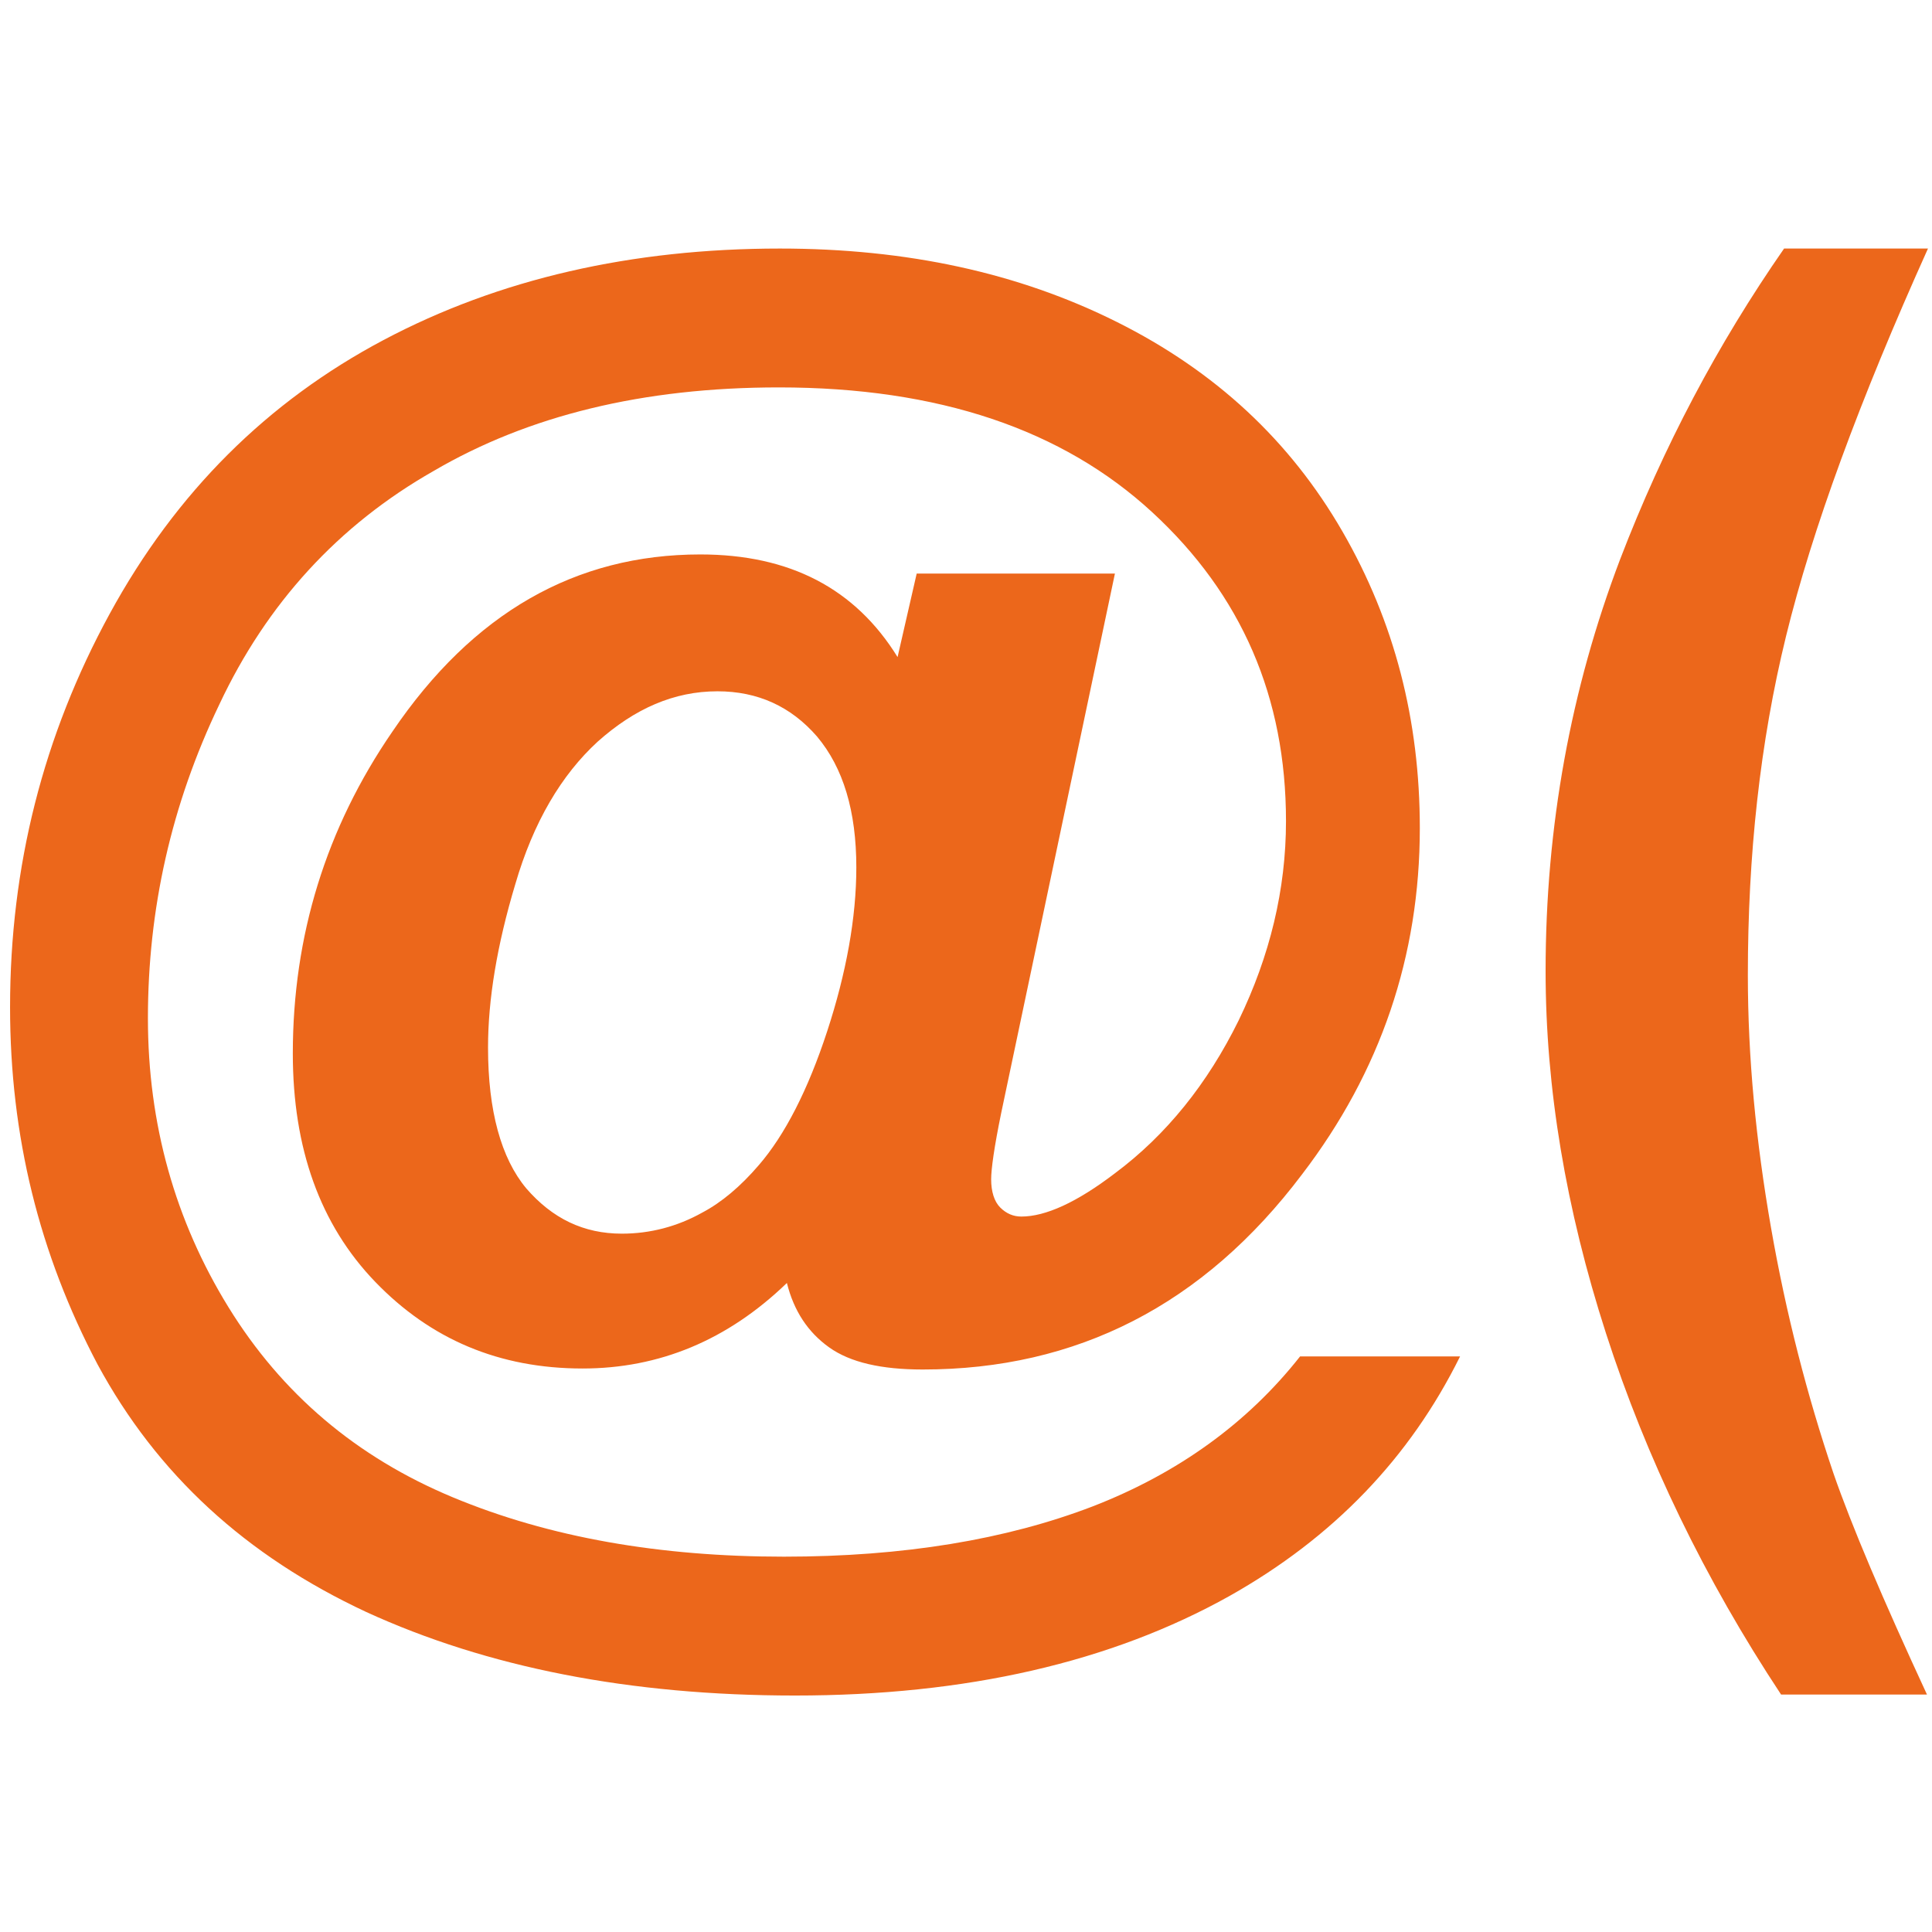
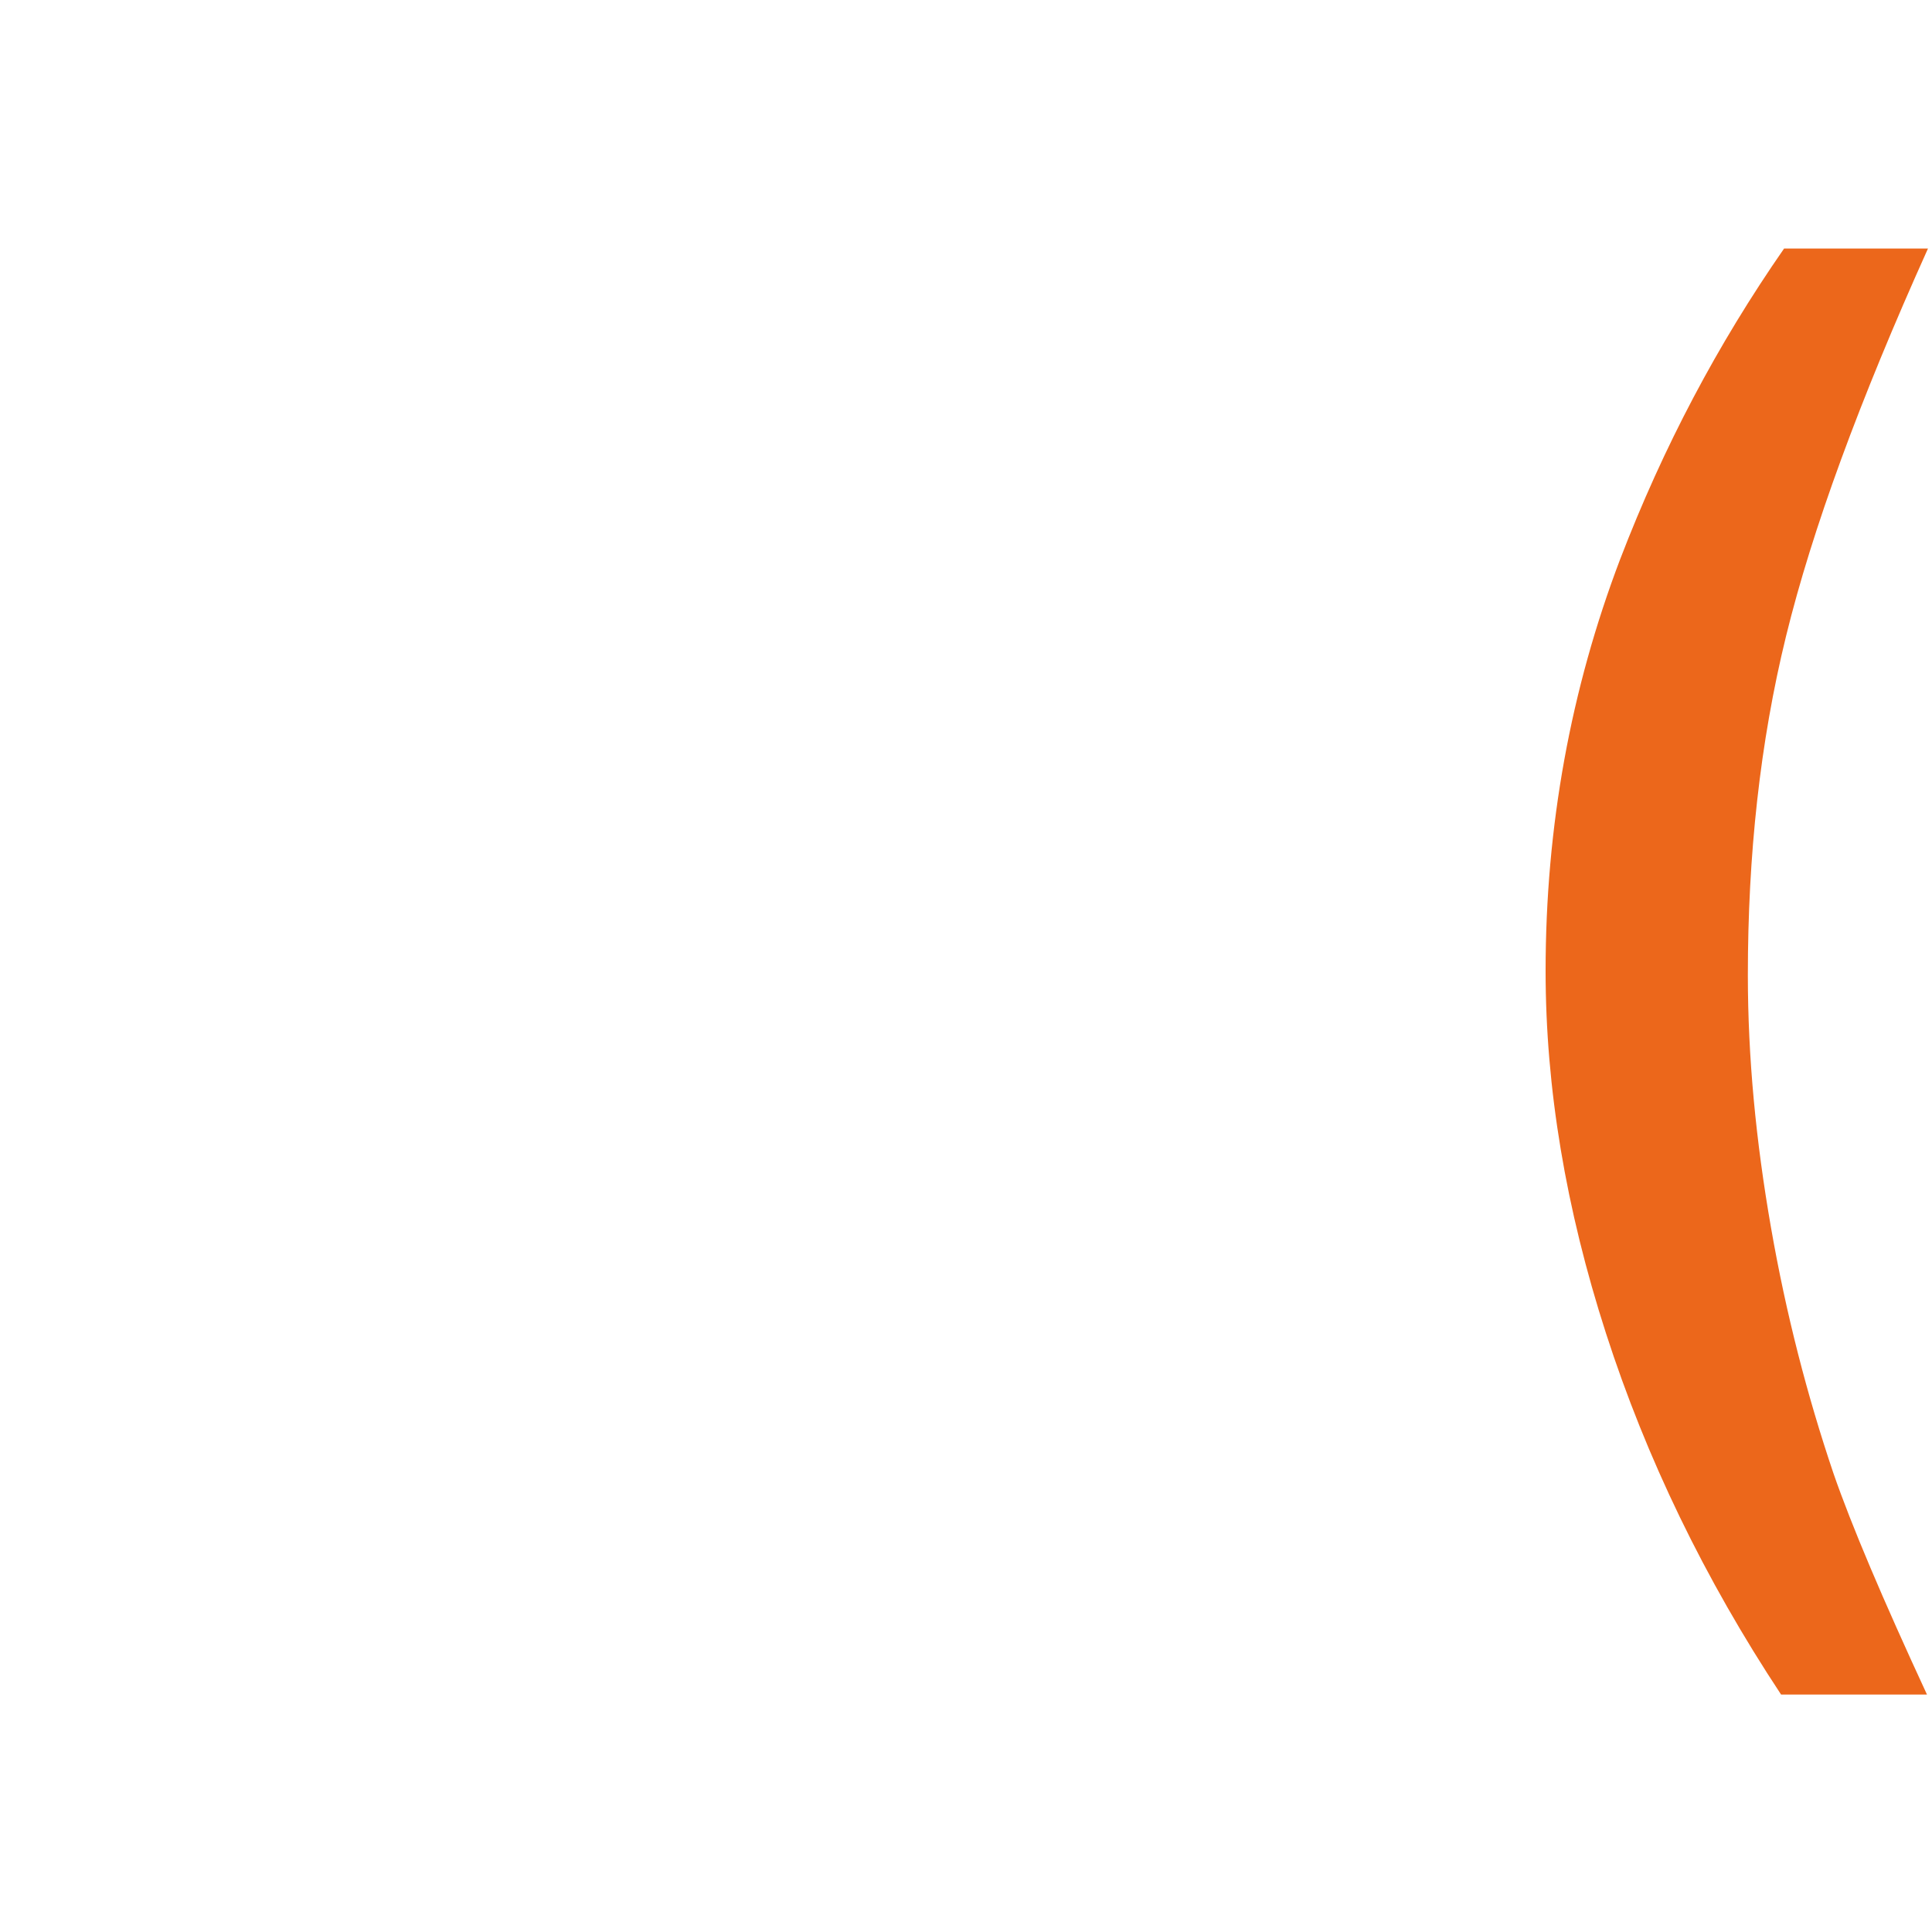
<svg xmlns="http://www.w3.org/2000/svg" version="1.1" id="Vrstva_1" x="0px" y="0px" viewBox="0 0 192 192" style="enable-background:new 0 0 192 192;" xml:space="preserve">
  <style type="text/css">
	.st0{enable-background:new    ;}
	.st1{fill:#EC671B;}
</style>
  <g class="st0">
-     <path class="st1" d="M129.2,134.8h15.9c-5,10.1-12.6,18-22.9,23.8c-11.8,6.6-26.2,9.9-43.2,9.9c-16.4,0-30.6-2.8-42.6-8.3   c-12-5.6-20.8-13.7-26.7-24.6C3.9,124.6,1,112.9,1,100.1c0-14,3.3-27,9.9-39.1c6.6-12.1,15.7-21.1,27.2-27.2   c11.5-6.1,24.7-9.1,39.4-9.1c12.6,0,23.7,2.4,33.5,7.3c9.8,4.9,17.2,11.8,22.4,20.8c5.2,9,7.7,18.8,7.7,29.5   c0,12.7-3.9,24.2-11.7,34.4c-9.8,13-22.4,19.4-37.7,19.4c-4.1,0-7.2-0.7-9.3-2.2s-3.5-3.6-4.2-6.4c-5.9,5.7-12.7,8.5-20.3,8.5   c-8.3,0-15.1-2.9-20.6-8.6c-5.5-5.7-8.2-13.3-8.2-22.7c0-11.7,3.3-22.4,9.9-32c8-11.8,18.2-17.6,30.6-17.6   c8.9,0,15.4,3.4,19.6,10.2l1.9-8.3h19.7l-11.3,53.6c-0.7,3.4-1,5.6-1,6.6c0,1.2,0.3,2.2,0.9,2.8c0.6,0.6,1.3,0.9,2.1,0.9   c2.4,0,5.5-1.4,9.3-4.3c5.1-3.8,9.2-8.9,12.3-15.2c3.1-6.4,4.7-13,4.7-19.8c0-12.3-4.4-22.5-13.3-30.7   c-8.9-8.2-21.2-12.4-37.1-12.4c-13.5,0-24.9,2.8-34.3,8.3C33.6,52.2,26.5,60,21.8,70c-4.8,10-7.1,20.4-7.1,31.2   c0,10.5,2.7,20.1,8,28.7c5.3,8.6,12.7,14.9,22.3,18.9c9.6,4,20.6,5.9,32.9,5.9c11.9,0,22.1-1.7,30.7-5   C117.1,146.4,124,141.4,129.2,134.8z M48.5,104.1c0,6.3,1.3,11,3.8,14c2.6,3,5.7,4.5,9.5,4.5c2.8,0,5.5-0.7,8-2.1   c1.9-1,3.8-2.6,5.6-4.7c2.6-3,4.9-7.5,6.8-13.3c1.9-5.8,2.9-11.3,2.9-16.3c0-5.6-1.3-9.9-3.9-13c-2.6-3-5.9-4.5-9.9-4.5   c-4.3,0-8.2,1.7-11.9,5c-3.6,3.3-6.4,8-8.2,14.2C49.4,93.9,48.5,99.3,48.5,104.1z" />
    <path class="st1" d="M191.5,168.4H177c-7.6-11.5-13.4-23.5-17.4-35.9c-4-12.4-6-24.4-6-36c0-14.4,2.5-28,7.4-40.9   c4.3-11.2,9.7-21.4,16.3-30.9h14.3c-6.8,15.1-11.5,27.9-14.1,38.5c-2.6,10.6-3.8,21.8-3.8,33.7c0,8.2,0.8,16.5,2.3,25.1   c1.5,8.6,3.6,16.7,6.2,24.4C184,151.6,187.1,158.9,191.5,168.4z" />
  </g>
</svg>